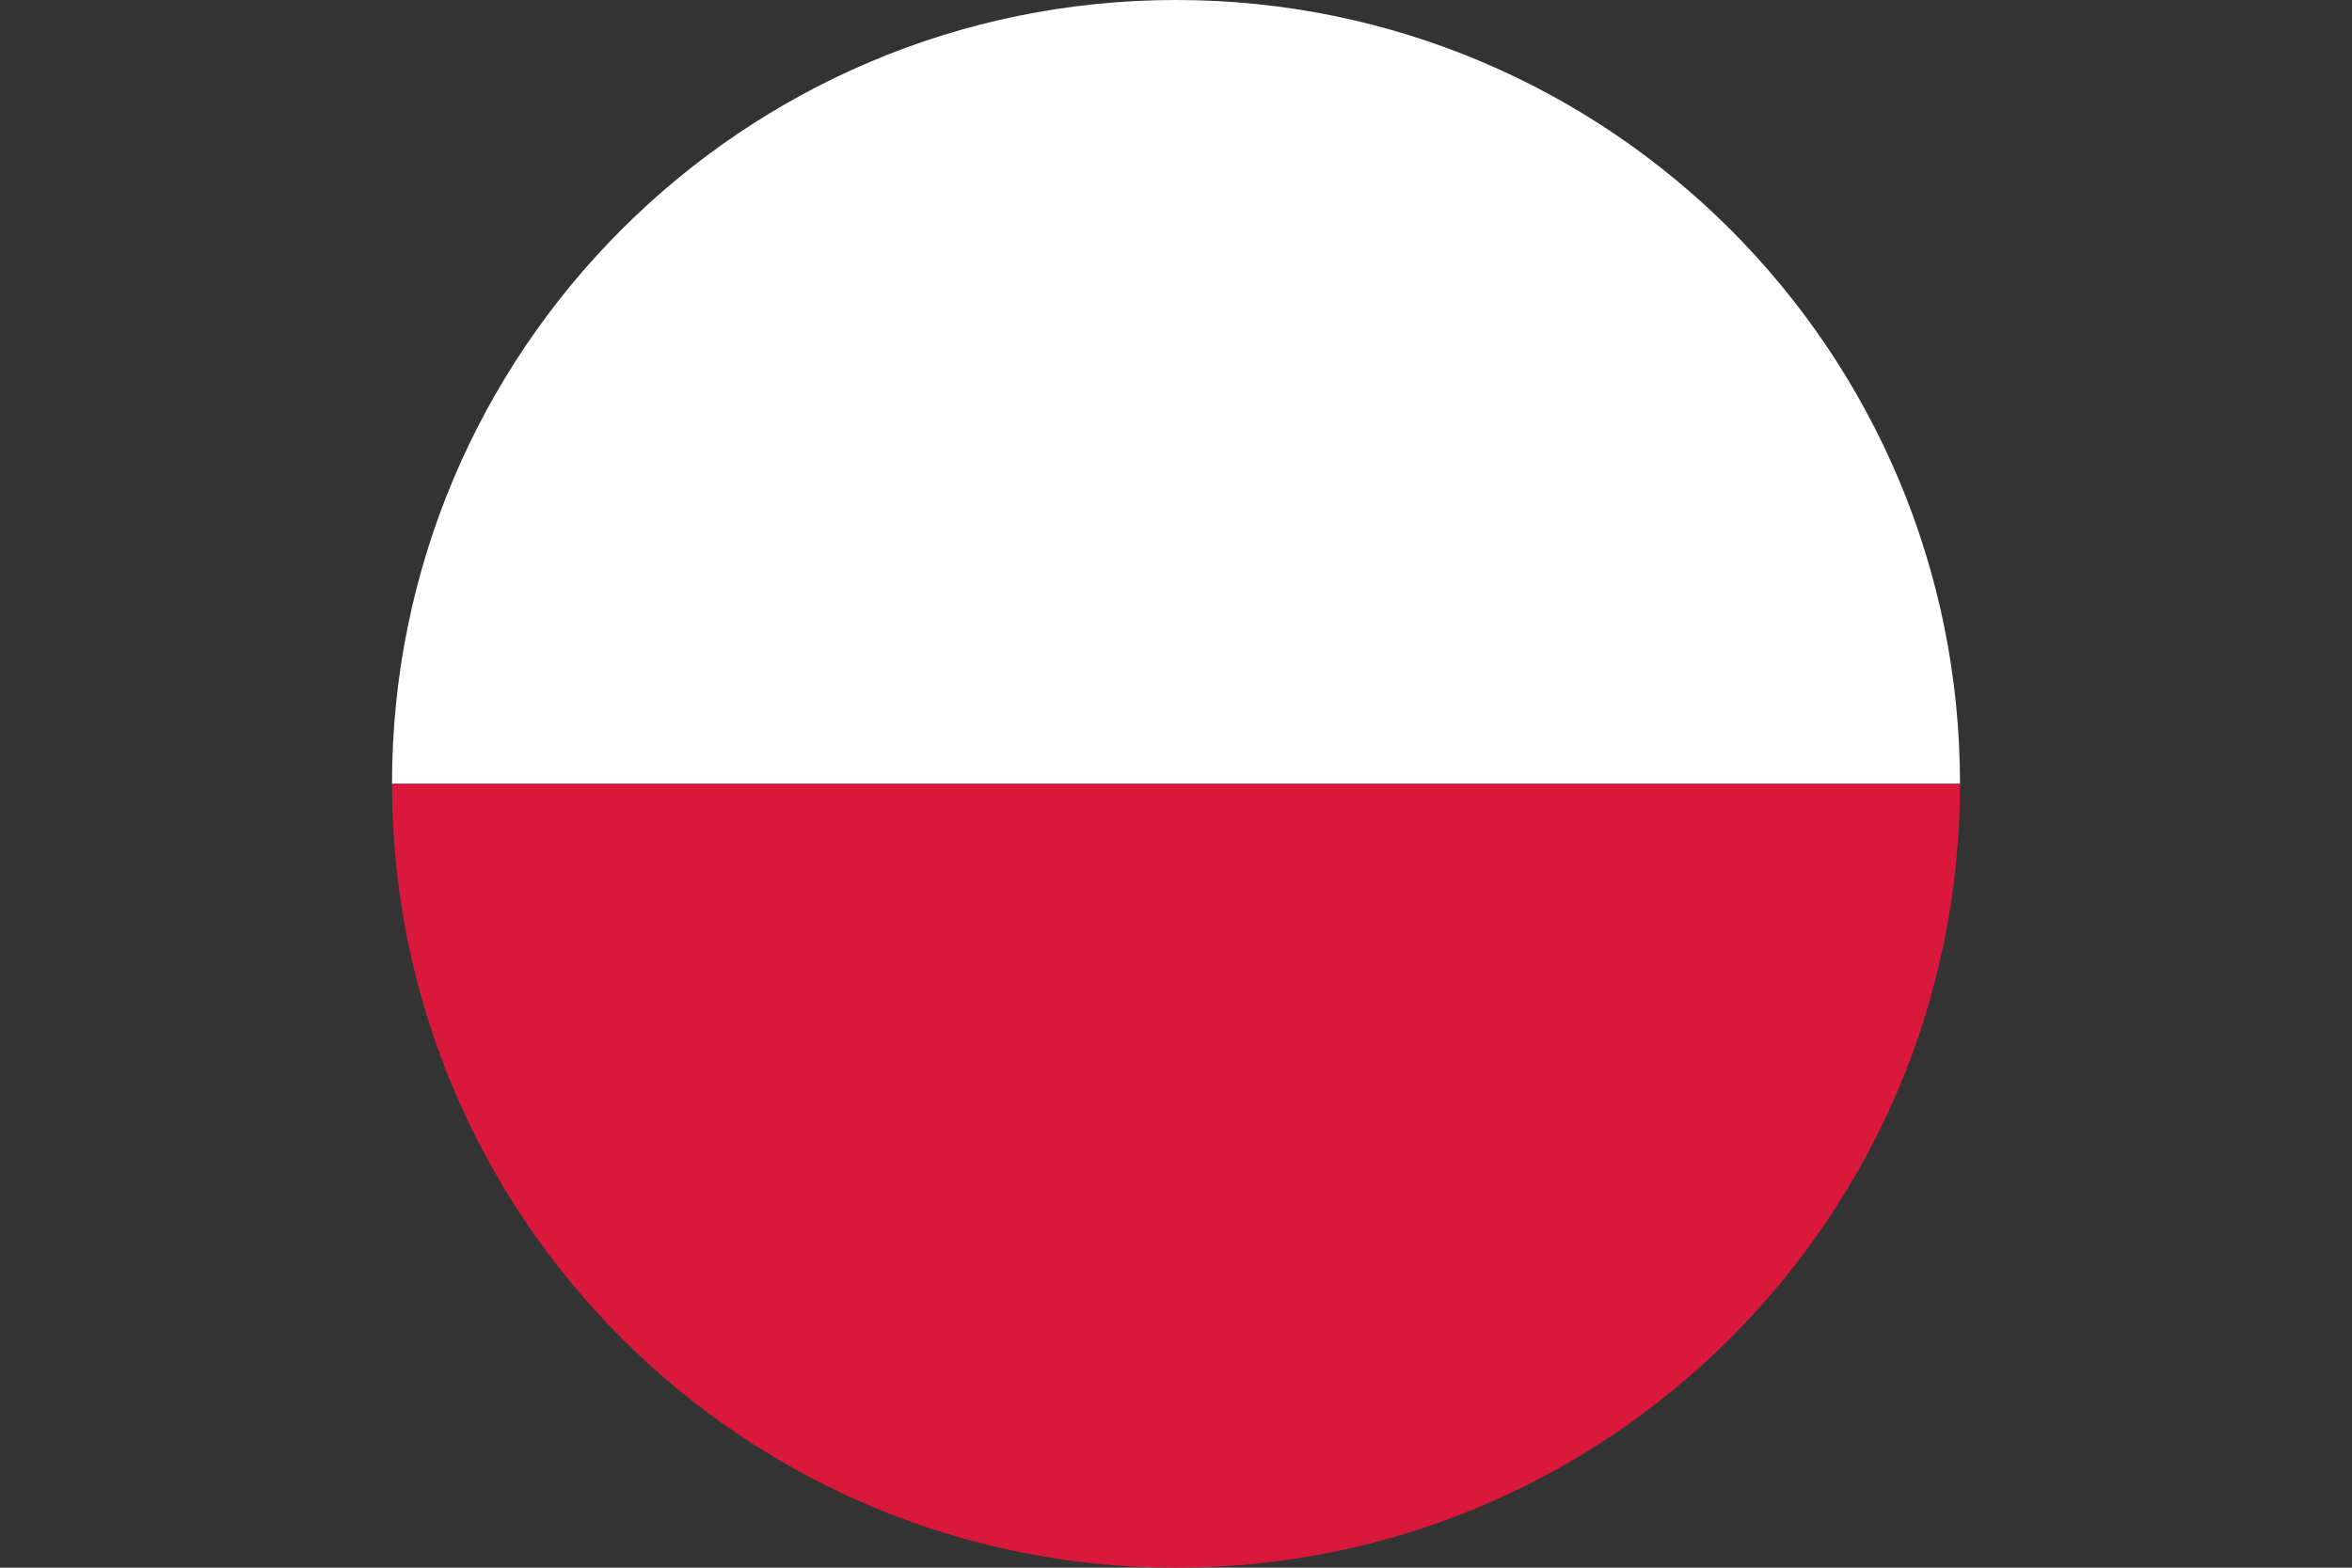
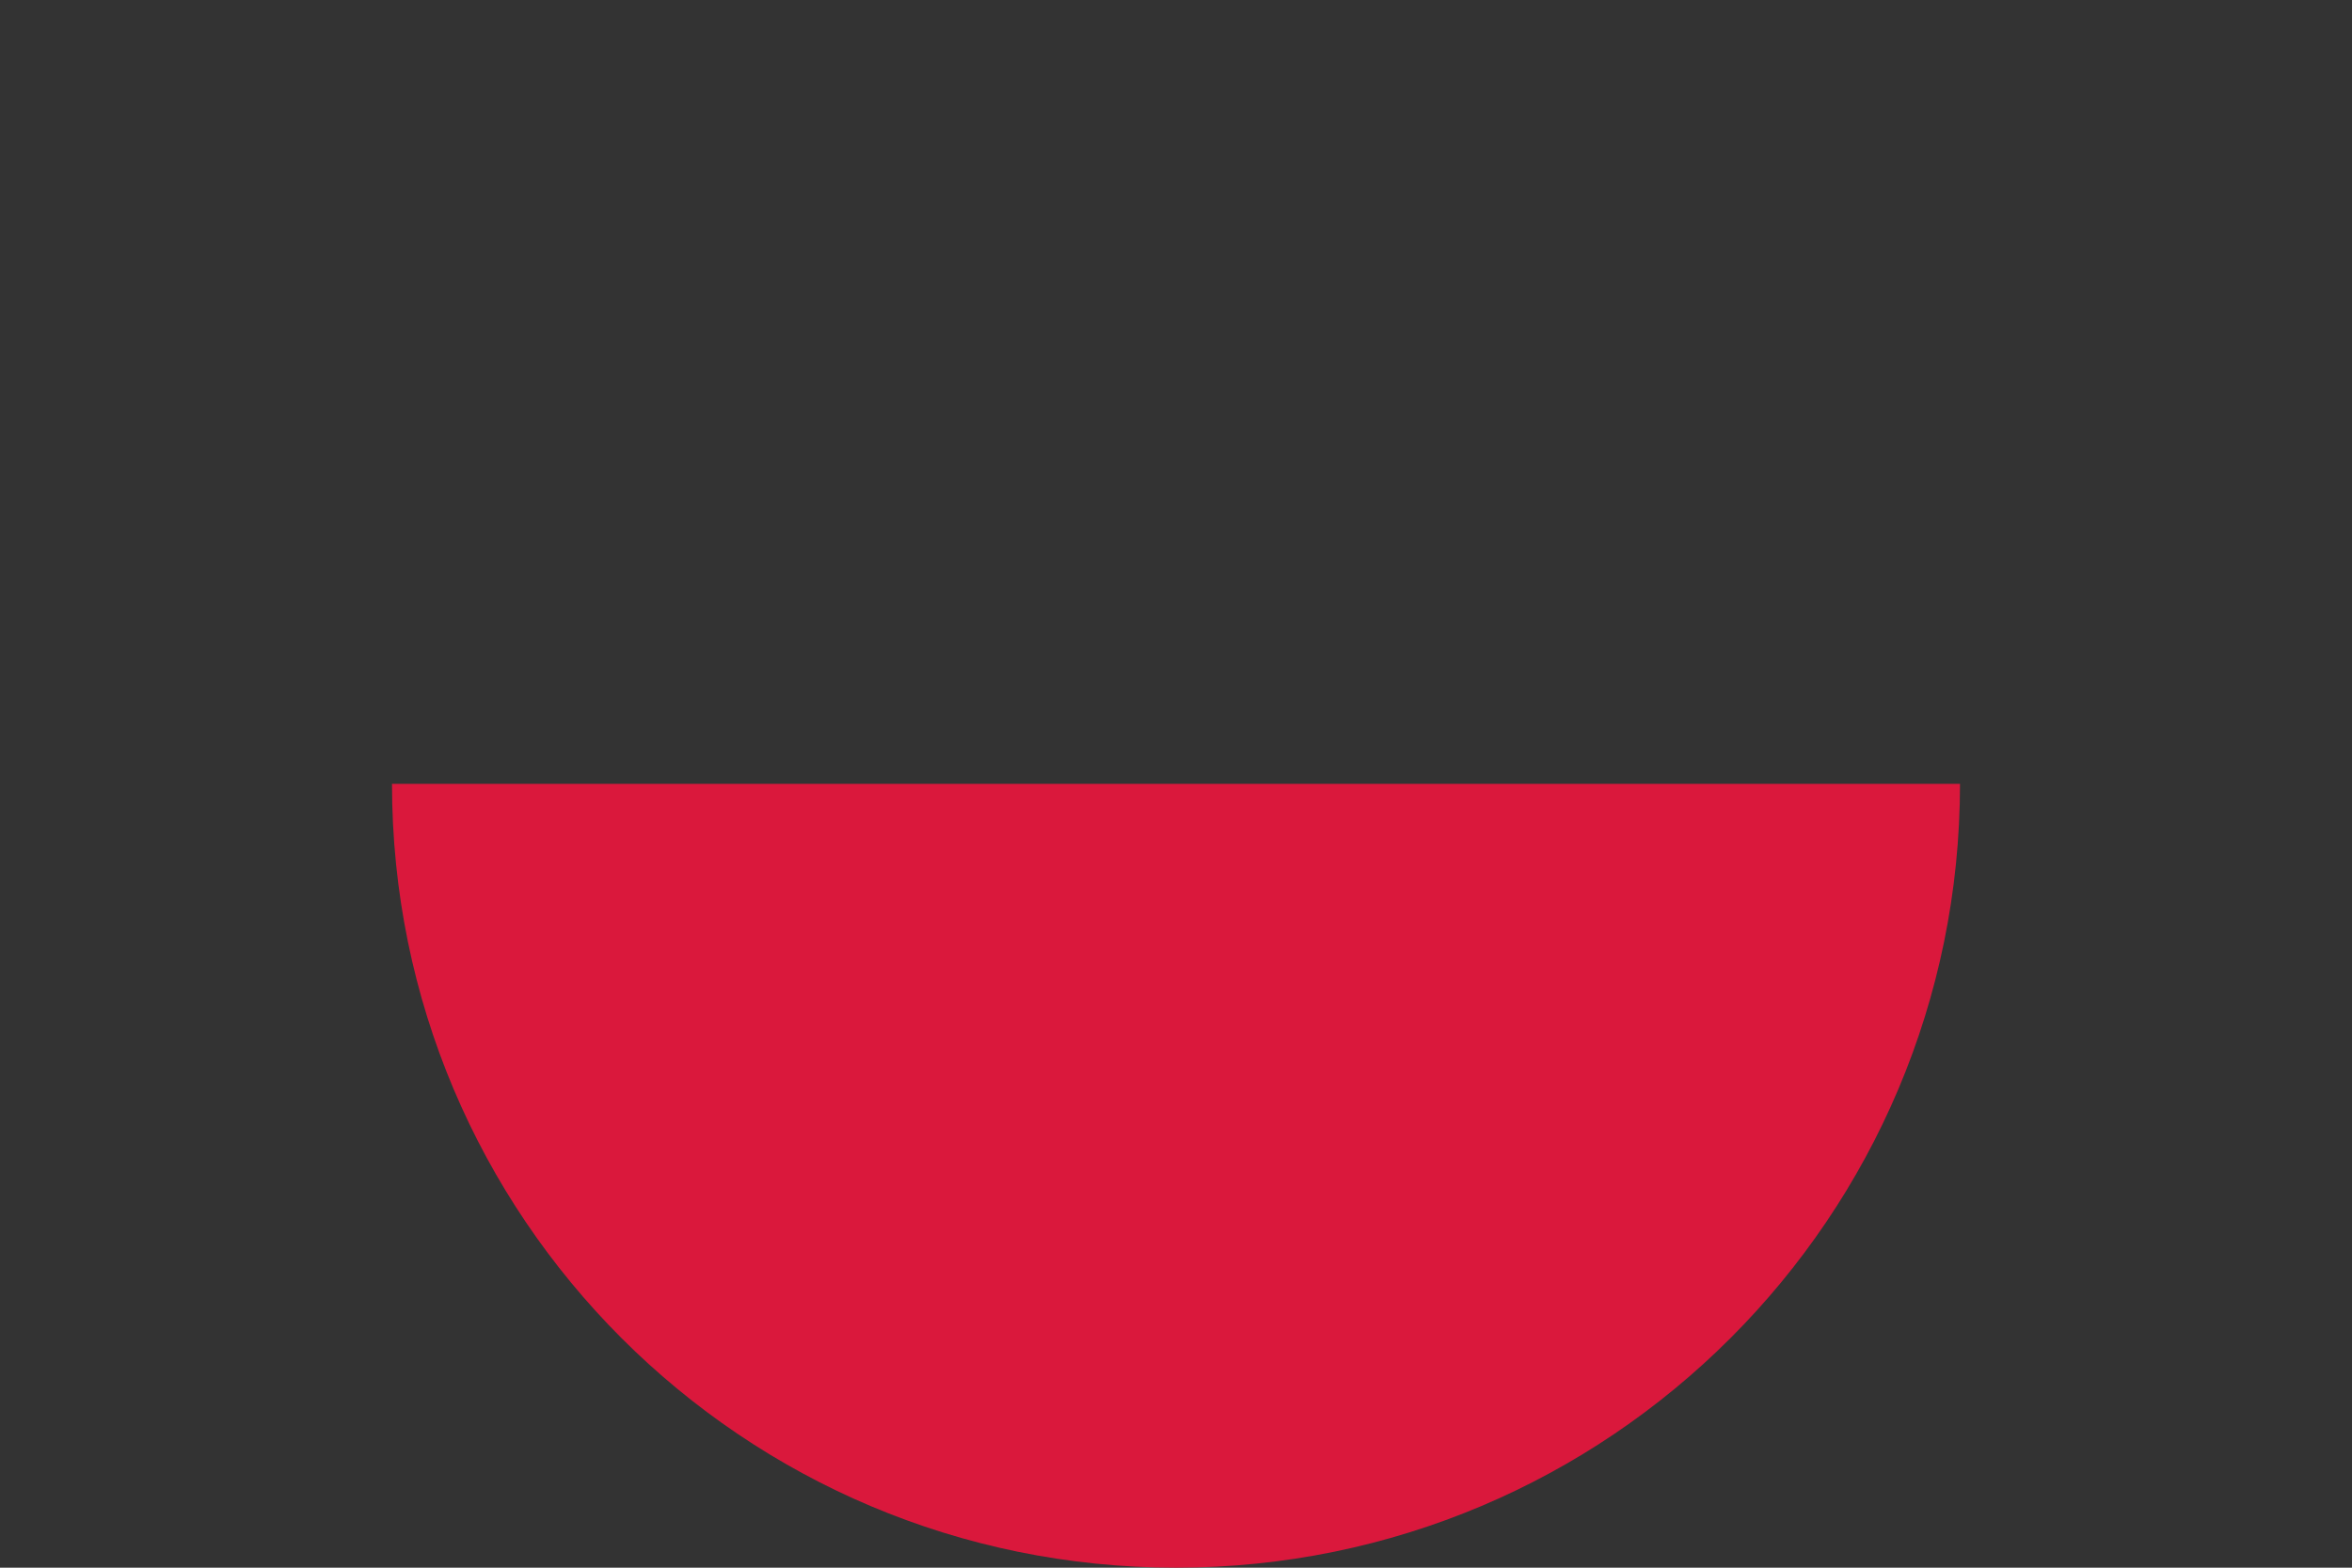
<svg xmlns="http://www.w3.org/2000/svg" version="1.1" viewBox="0 0 120 80">
  <rect x="0" y="0" width="120" height="80" fill="#333333" stroke="none" />
  <defs>
    <style>
      .cls-1 {
        fill: #da183c;
      }

      .cls-2 {
        fill: #fff;
      }
    </style>
  </defs>
  <g>
    <g id="Ebene_1">
      <g>
-         <path class="cls-2" d="M60,0C37.9,0,20,17.9,20,40h80C100,17.9,82.1,0,60,0Z" />
        <path class="cls-1" d="M60,80c22.1,0,40-17.9,40-40H20c0,22.1,17.9,40,40,40Z" />
      </g>
    </g>
  </g>
</svg>